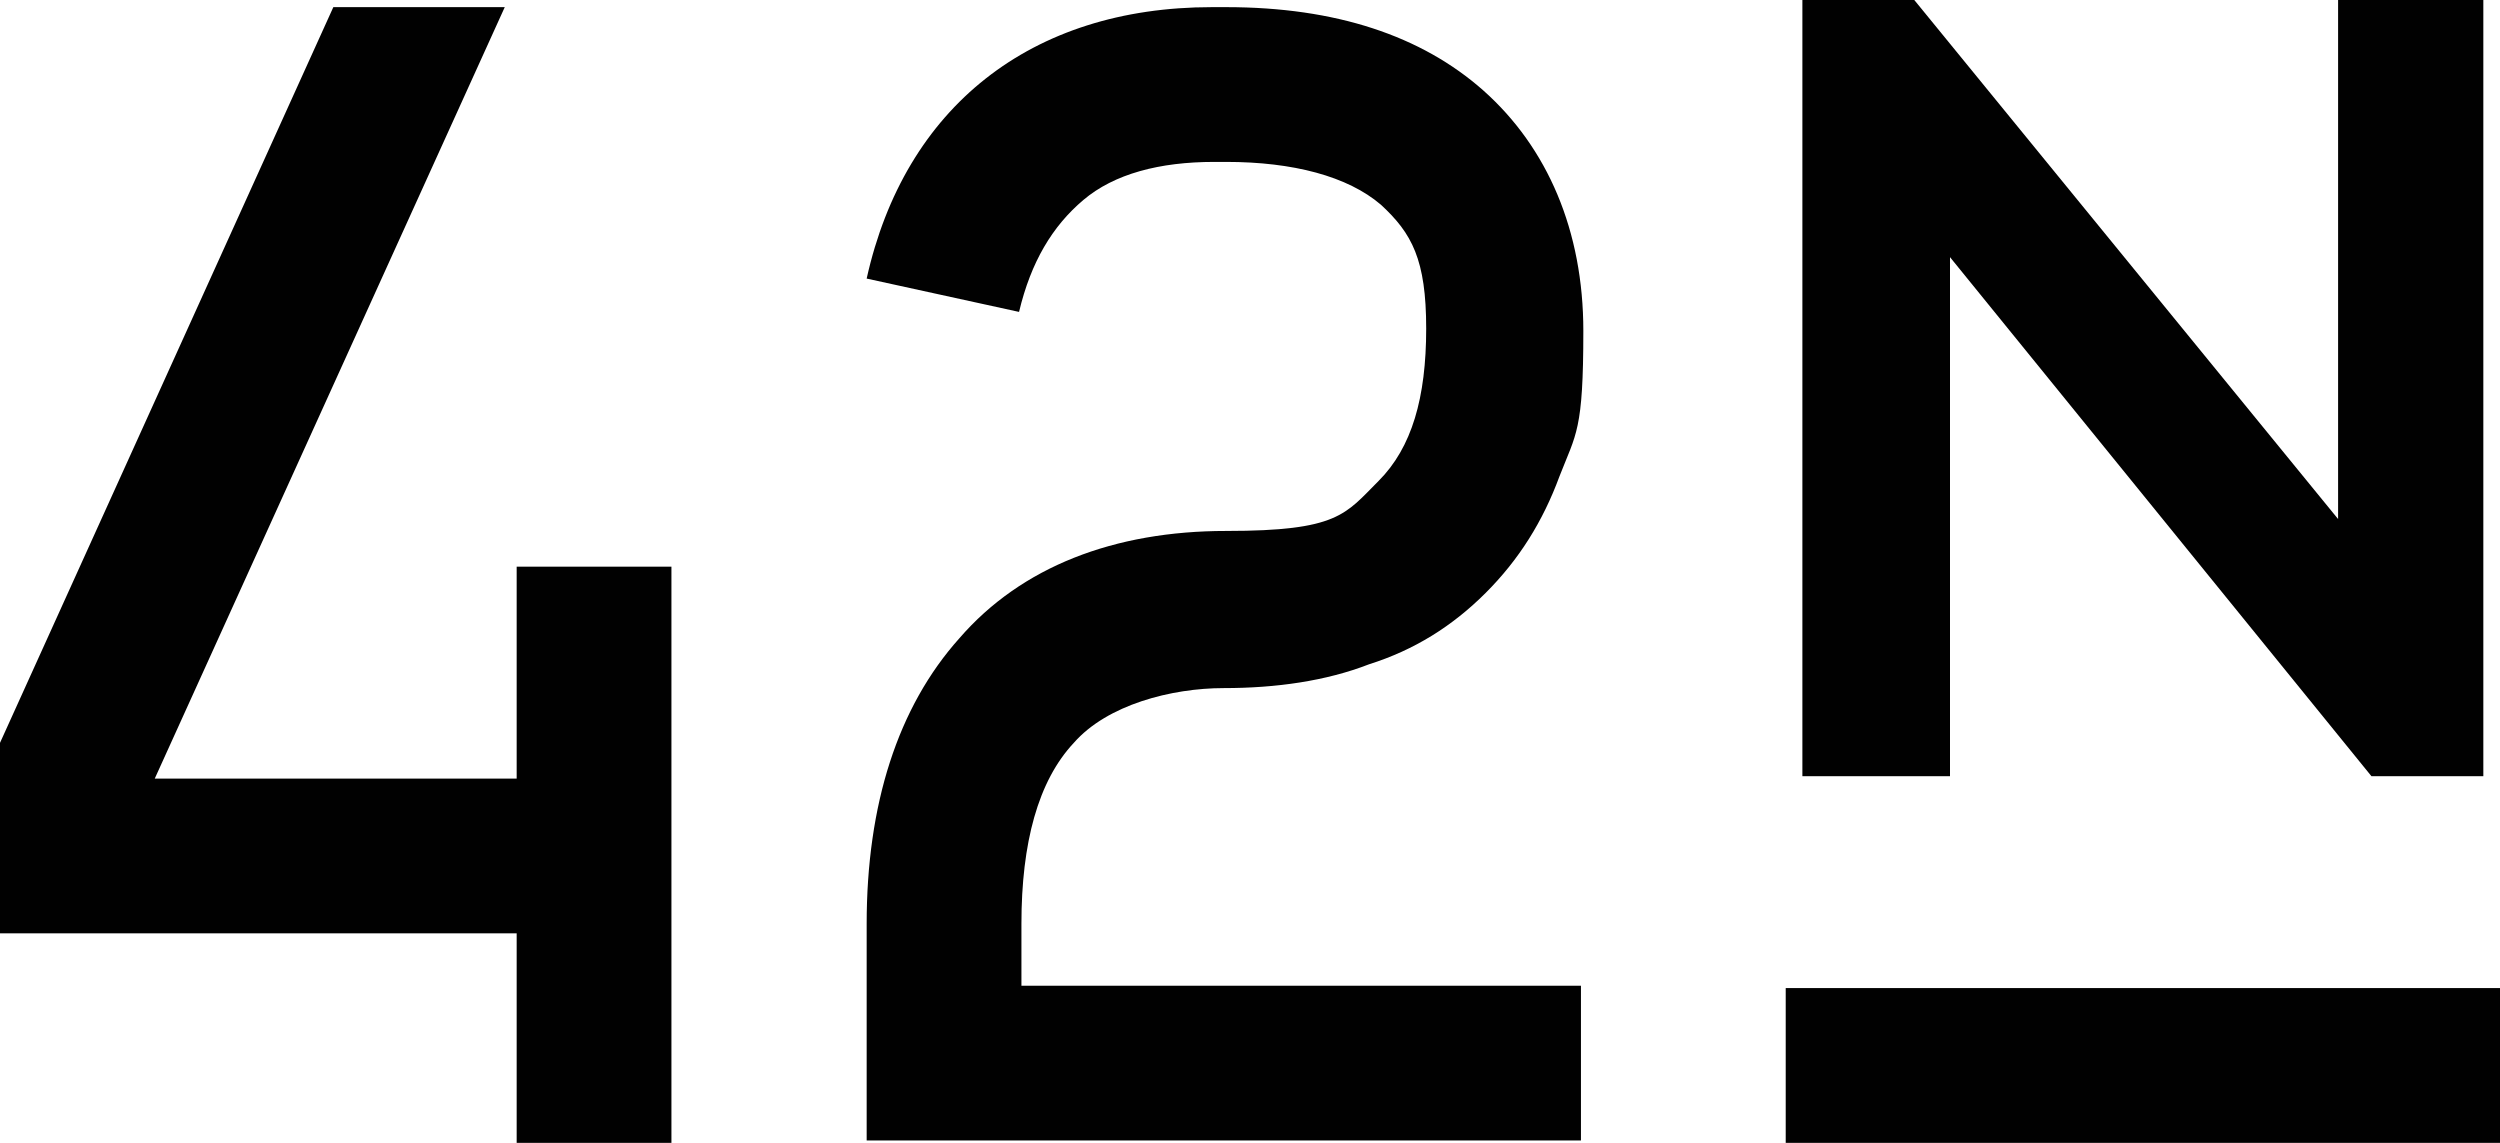
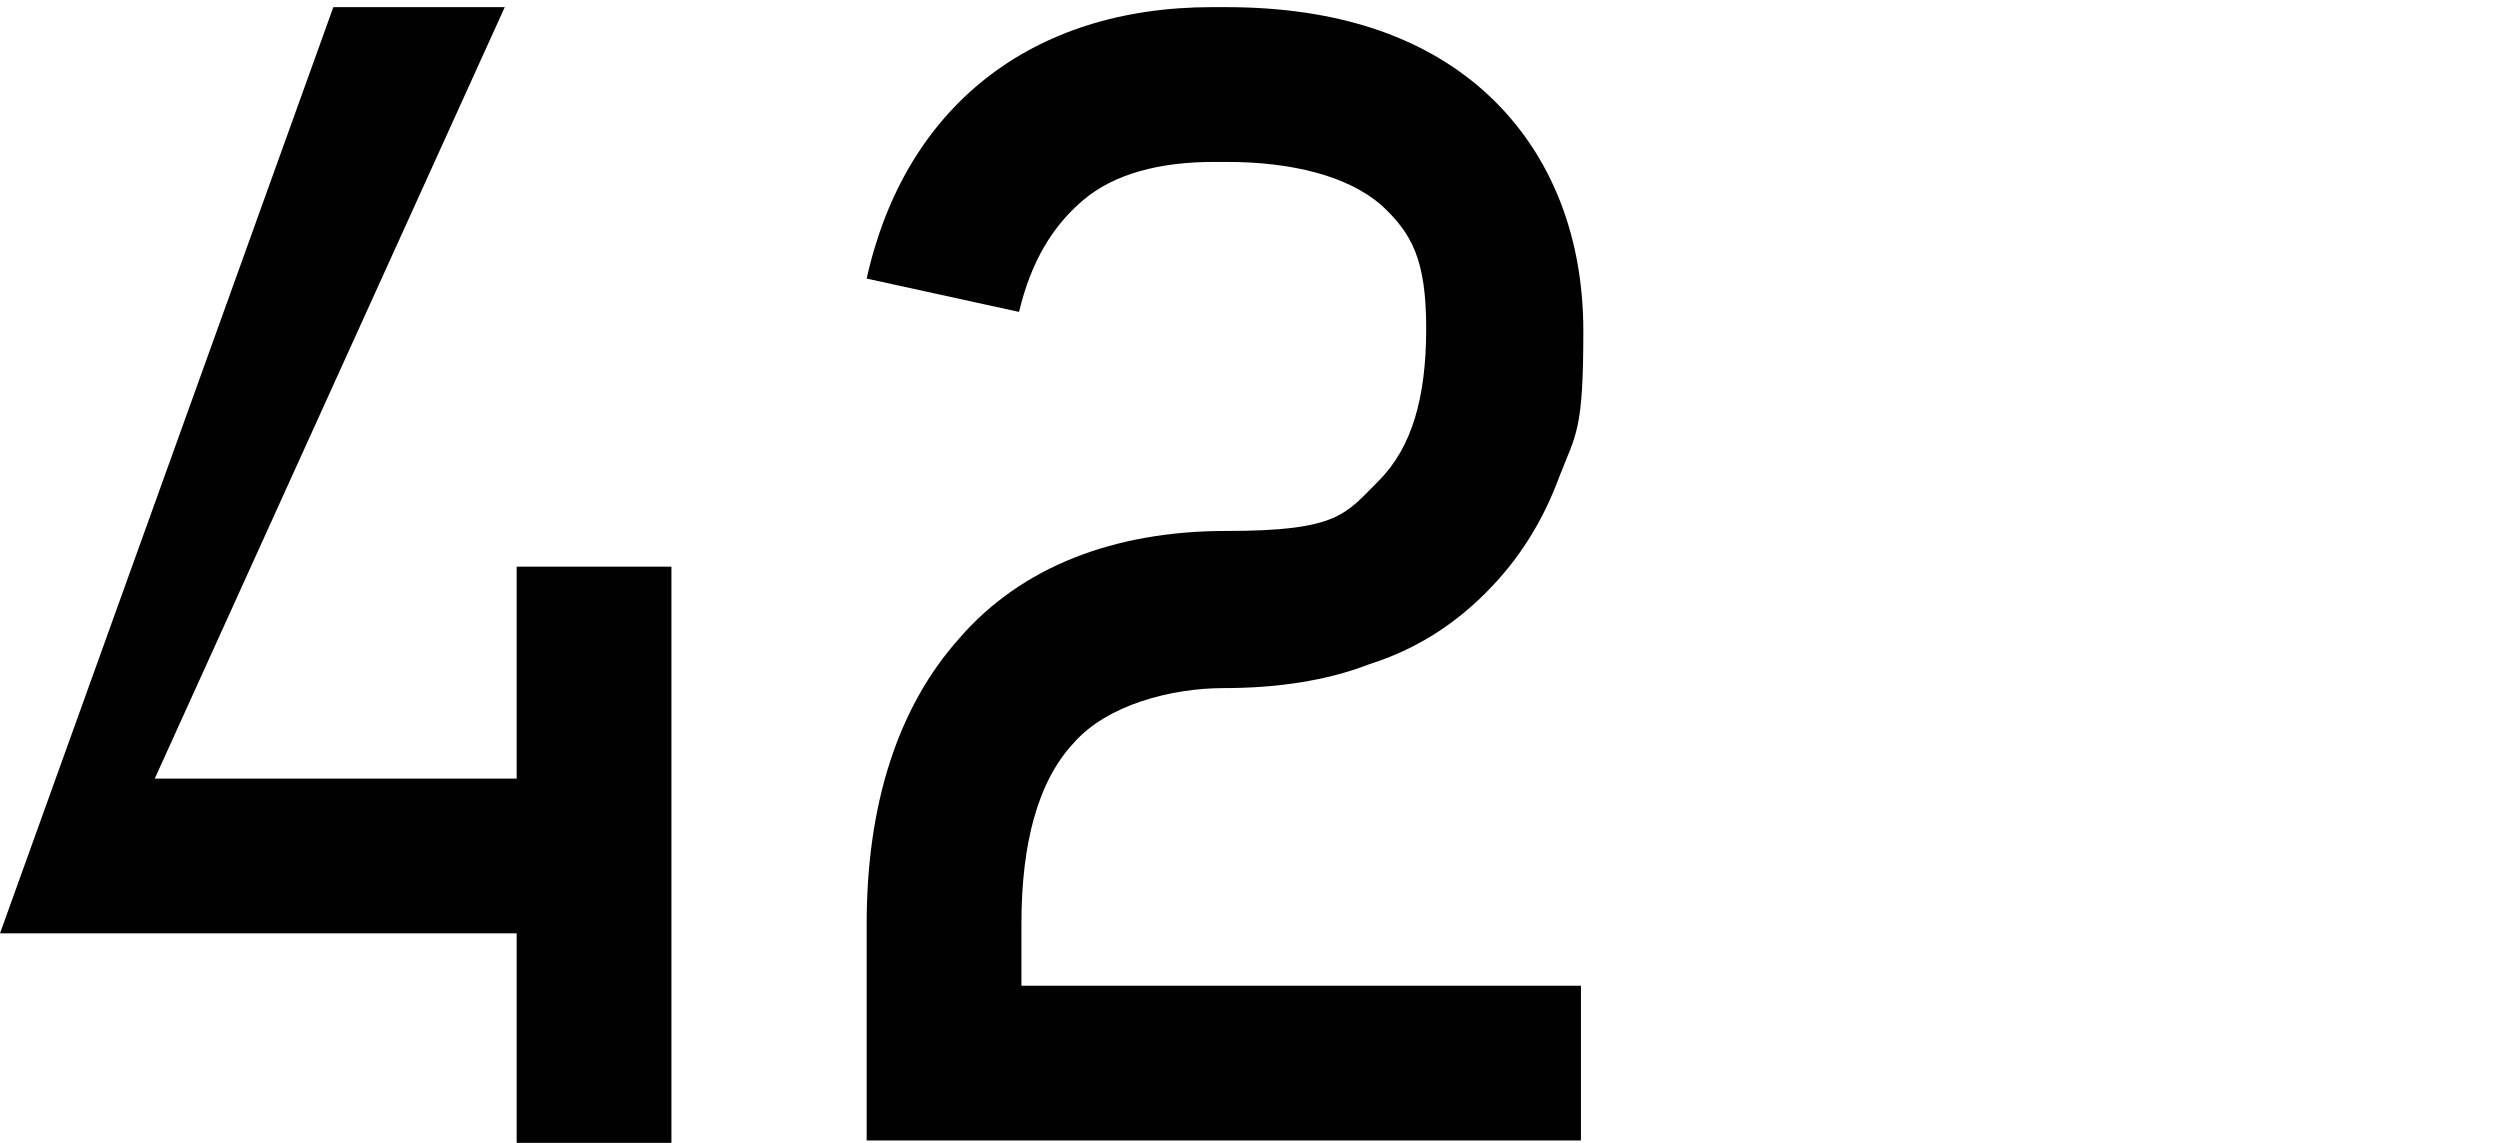
<svg xmlns="http://www.w3.org/2000/svg" id="Layer_1" width="105" height="48" version="1.1" viewBox="0 0 105 48">
  <defs>
    <style>
      .st0 {
        fill: #010101;
      }
    </style>
  </defs>
-   <path class="st0" d="M21.7,32.7v-8.9h6.5v24.2h-6.5v-8.8H0v-8L14,.3h7.2L6.5,32.7h15.2Z" />
+   <path class="st0" d="M21.7,32.7v-8.9h6.5v24.2h-6.5v-8.8H0L14,.3h7.2L6.5,32.7h15.2Z" />
  <path class="st0" d="M51.5.3c4.6,0,8.2,1.2,10.8,3.5,2.7,2.4,4.2,5.9,4.2,10.1s-.3,4.3-1,6.1c-.7,1.9-1.7,3.5-3.1,4.9s-3,2.4-4.9,3c-1.8.7-3.9,1-6.1,1s-4.9.7-6.3,2.3c-1.5,1.6-2.2,4.2-2.2,7.6v2.6h23.5v6.5h-30v-9.1c0-5,1.3-9.1,3.9-12,2.6-3,6.5-4.5,11.2-4.5s5-.7,6.4-2.1c1.4-1.4,2-3.5,2-6.4s-.6-4-1.9-5.2c-1.4-1.2-3.7-1.8-6.5-1.8h-.5c-2.3,0-4.2.5-5.5,1.6s-2.2,2.6-2.7,4.7l-6.4-1.4c1.6-7.2,6.9-11.4,14.5-11.4h.5Z" />
-   <path class="st0" d="M75,41.5v6.5h30v-6.5h-30Z" />
-   <polygon class="st0" points="98.2 0 98.2 21.8 80.4 0 75.7 0 75.7 32.6 81.9 32.6 81.9 10.8 99.6 32.6 104.3 32.6 104.3 0 98.2 0" />
</svg>